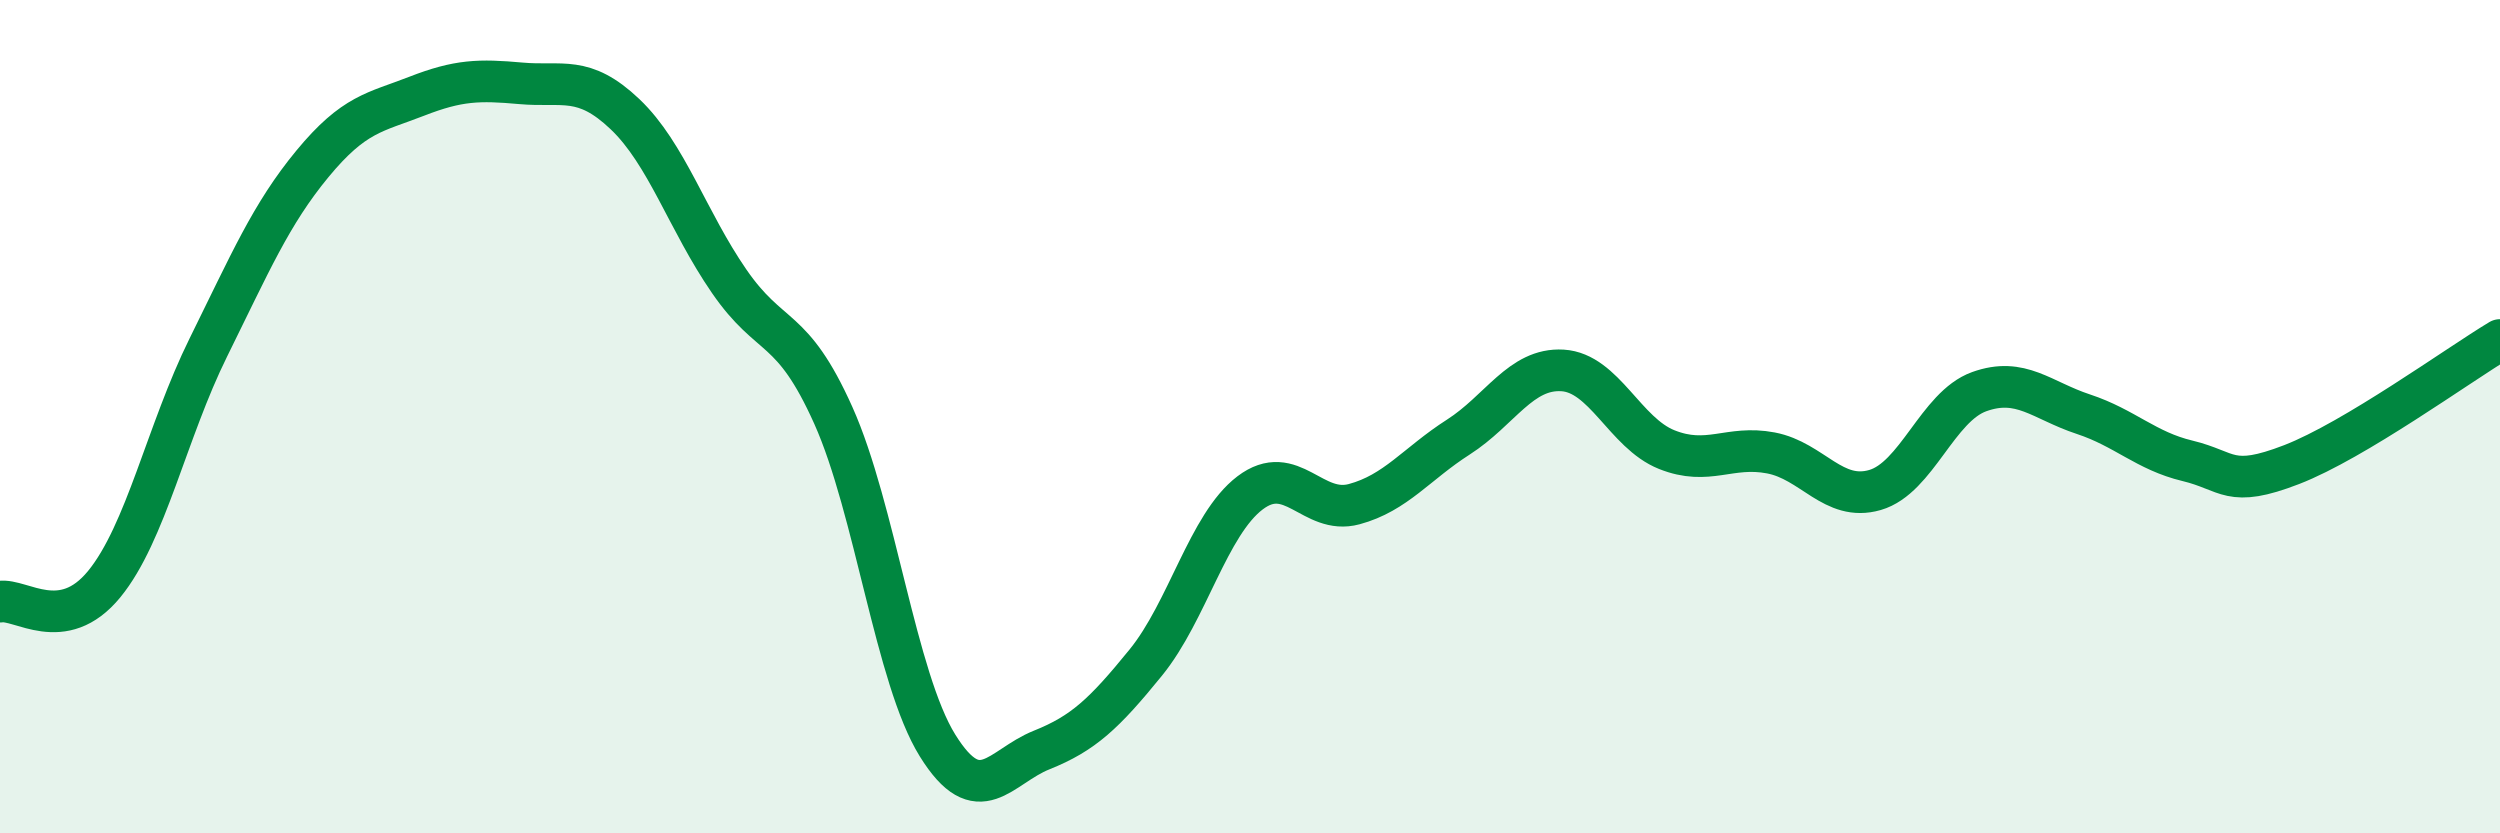
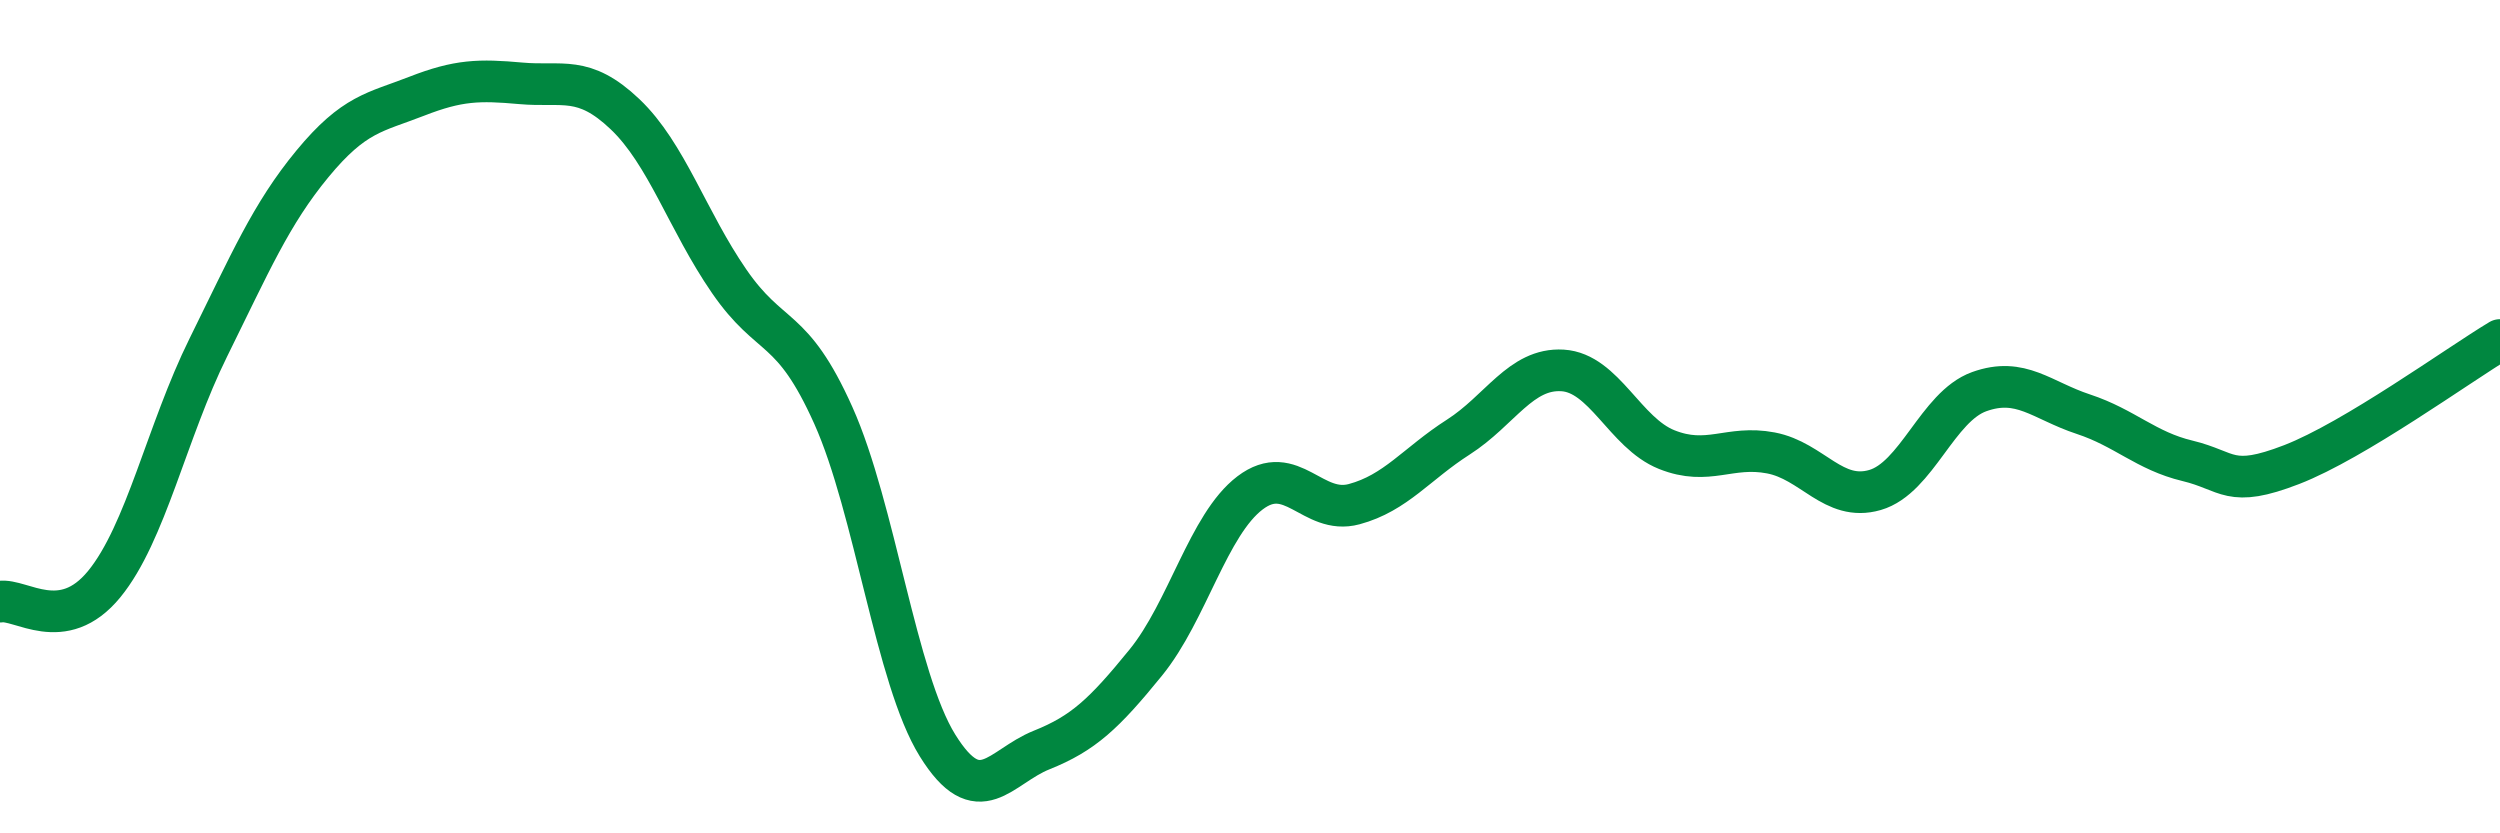
<svg xmlns="http://www.w3.org/2000/svg" width="60" height="20" viewBox="0 0 60 20">
-   <path d="M 0,14.44 C 0.5,14.36 1.5,15.24 2.5,14.02 C 3.5,12.8 4,10.36 5,8.34 C 6,6.32 6.5,5.14 7.5,3.93 C 8.5,2.72 9,2.7 10,2.31 C 11,1.92 11.5,1.91 12.5,2 C 13.5,2.09 14,1.79 15,2.74 C 16,3.69 16.5,5.3 17.5,6.75 C 18.5,8.2 19,7.74 20,9.97 C 21,12.2 21.5,16.28 22.5,17.89 C 23.5,19.5 24,18.4 25,18 C 26,17.6 26.5,17.13 27.5,15.9 C 28.5,14.67 29,12.59 30,11.83 C 31,11.07 31.5,12.37 32.5,12.1 C 33.5,11.83 34,11.13 35,10.49 C 36,9.85 36.5,8.83 37.5,8.89 C 38.5,8.95 39,10.39 40,10.79 C 41,11.19 41.5,10.68 42.5,10.87 C 43.5,11.06 44,12.05 45,11.76 C 46,11.47 46.5,9.76 47.5,9.4 C 48.5,9.04 49,9.61 50,9.94 C 51,10.27 51.5,10.82 52.5,11.06 C 53.5,11.3 53.5,11.73 55,11.15 C 56.5,10.57 59,8.76 60,8.16L60 20L0 20Z" fill="#008740" opacity="0.1" stroke-linecap="round" stroke-linejoin="round" />
  <path d="M 0,14.44 C 0.5,14.36 1.5,15.24 2.5,14.02 C 3.5,12.8 4,10.36 5,8.34 C 6,6.32 6.5,5.14 7.5,3.93 C 8.5,2.72 9,2.7 10,2.31 C 11,1.92 11.5,1.91 12.5,2 C 13.5,2.09 14,1.79 15,2.74 C 16,3.69 16.5,5.3 17.5,6.75 C 18.5,8.2 19,7.74 20,9.97 C 21,12.2 21.5,16.28 22.5,17.89 C 23.5,19.5 24,18.4 25,18 C 26,17.6 26.5,17.13 27.5,15.9 C 28.5,14.67 29,12.59 30,11.83 C 31,11.07 31.5,12.37 32.5,12.1 C 33.5,11.83 34,11.13 35,10.49 C 36,9.85 36.5,8.83 37.5,8.89 C 38.5,8.95 39,10.39 40,10.79 C 41,11.19 41.5,10.68 42.5,10.87 C 43.5,11.06 44,12.05 45,11.76 C 46,11.47 46.5,9.76 47.5,9.4 C 48.5,9.04 49,9.61 50,9.94 C 51,10.27 51.5,10.82 52.5,11.06 C 53.5,11.3 53.5,11.73 55,11.15 C 56.5,10.57 59,8.76 60,8.16" stroke="#008740" stroke-width="1" fill="none" stroke-linecap="round" stroke-linejoin="round" />
</svg>